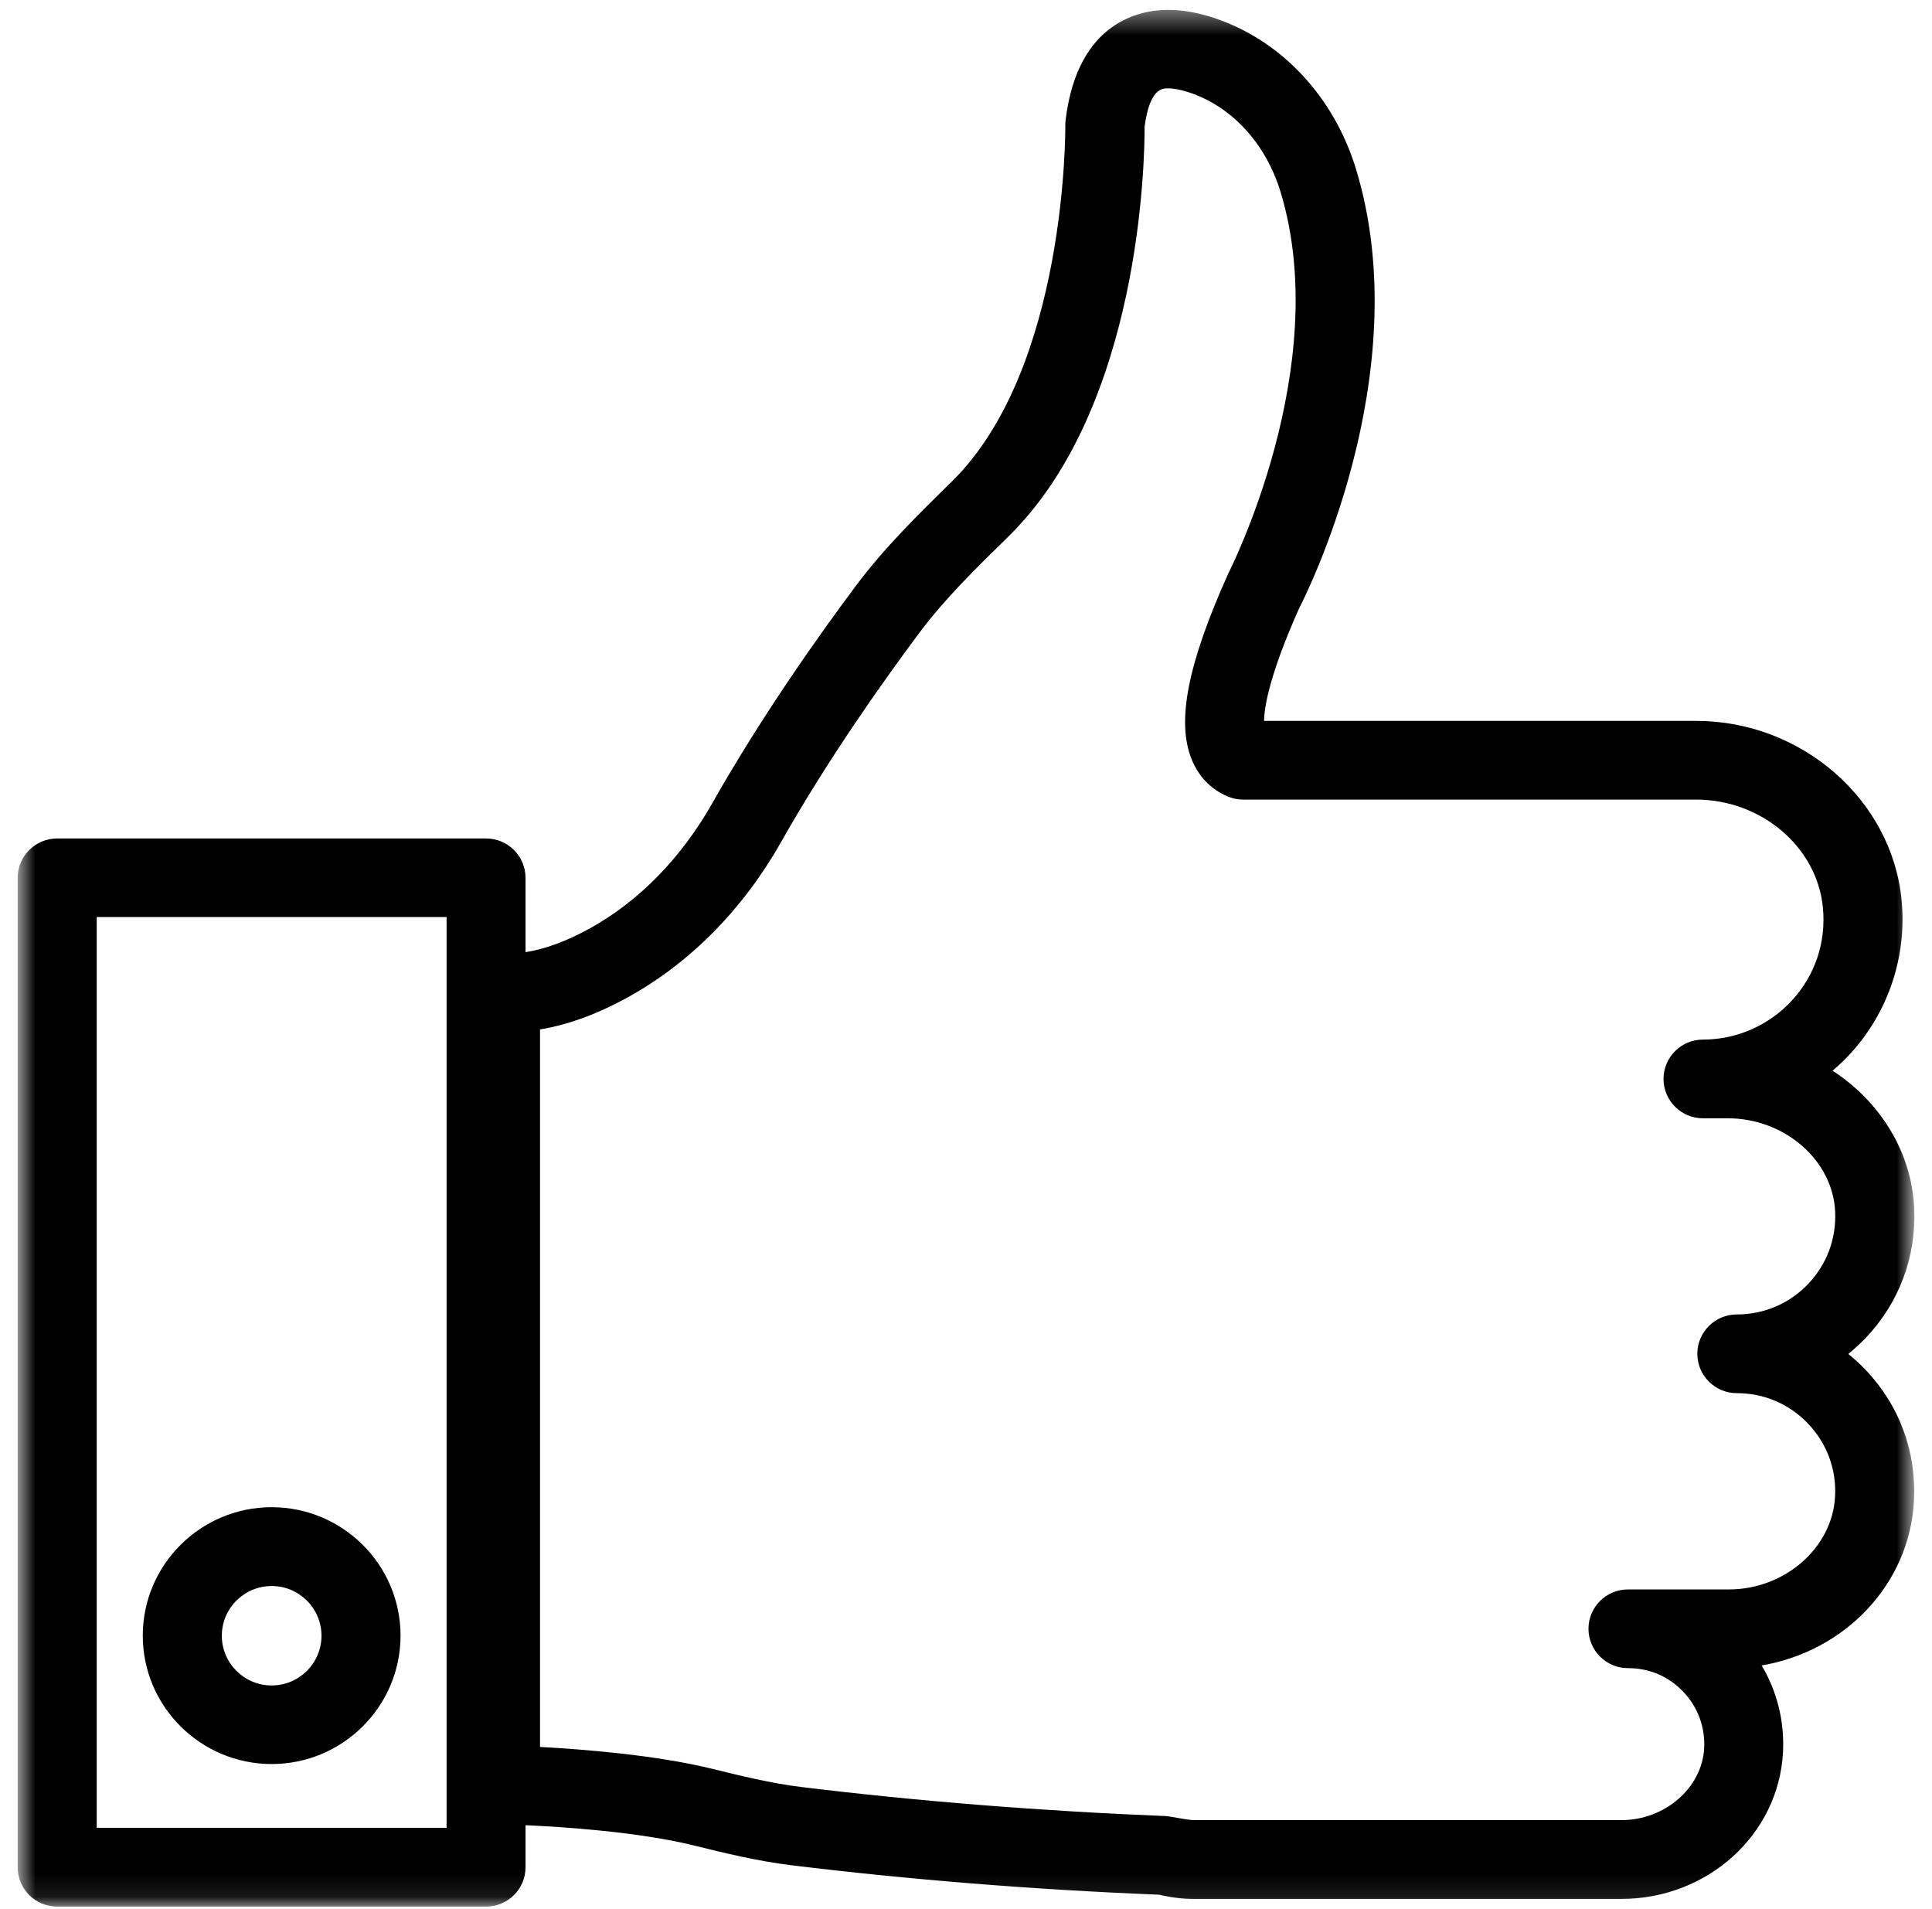
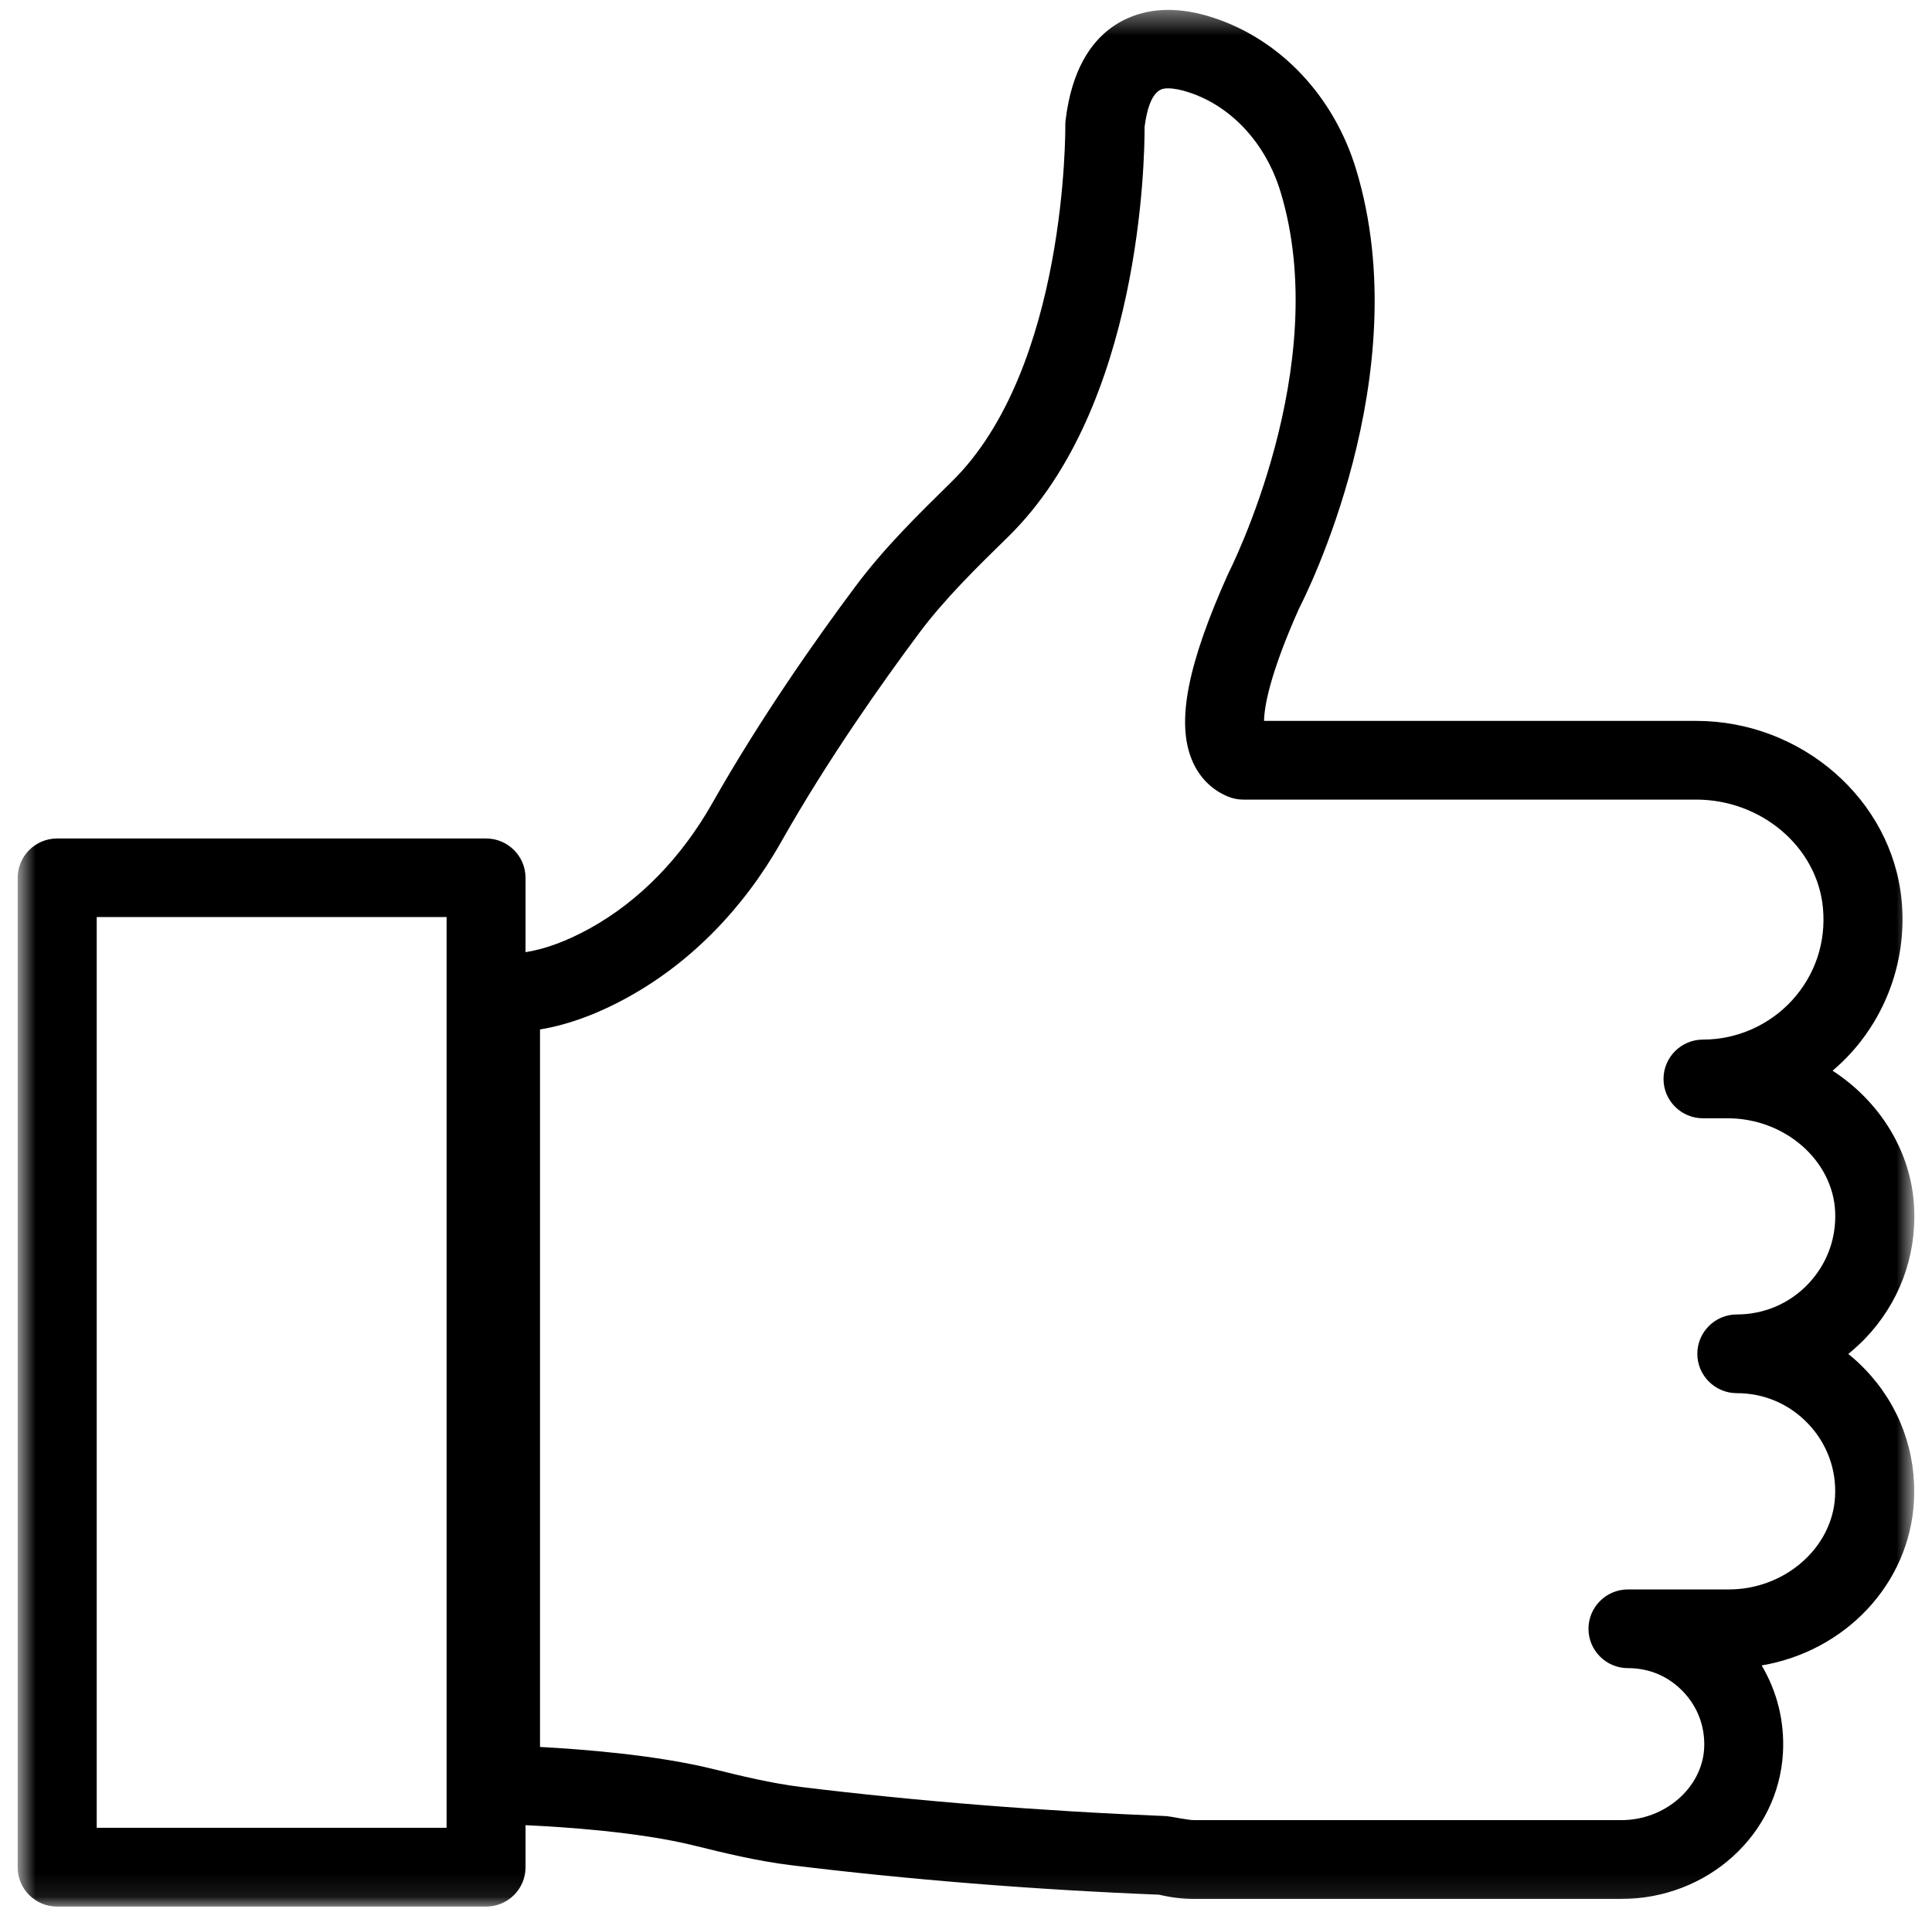
<svg xmlns="http://www.w3.org/2000/svg" width="82" height="81" viewBox="0 0 82 81" fill="none">
  <g id="Clip path group">
    <mask id="mask0_179_64" style="mask-type:luminance" maskUnits="userSpaceOnUse" x="0" y="0" width="82" height="81">
      <g id="clippath">
        <path id="Vector" d="M81.25 0.409H0.75V80.909H81.25V0.409Z" fill="white" />
      </g>
    </mask>
    <g mask="url(#mask0_179_64)">
      <g id="Group">
-         <path id="Vector_2" d="M11.53 67.309C12.695 67.309 13.645 68.254 13.645 69.419C13.645 70.584 12.695 71.529 11.53 71.529C10.365 71.529 9.415 70.584 9.415 69.419C9.415 68.254 10.365 67.309 11.53 67.309ZM11.53 74.864C14.545 74.864 17 72.419 17 69.414C17 66.409 14.545 63.964 11.53 63.964C8.515 63.964 6.06 66.409 6.06 69.414C6.06 72.419 8.515 74.864 11.53 74.864Z" fill="black" />
        <path id="Vector_3" d="M73.715 59.124C74.875 59.124 75.95 59.584 76.745 60.424C77.54 61.259 77.95 62.359 77.885 63.519C77.77 65.689 75.75 67.454 73.38 67.454H69.095C68.17 67.454 67.42 68.204 67.42 69.124C67.42 70.044 68.17 70.794 69.095 70.794C70.02 70.794 70.825 71.149 71.445 71.799C72.065 72.449 72.375 73.299 72.33 74.194C72.24 75.874 70.665 77.244 68.82 77.244H50.665C50.43 77.244 49.63 77.079 49.51 77.074C44.175 76.859 38.96 76.444 34.01 75.839C32.735 75.684 31.42 75.359 30.26 75.074C27.865 74.484 24.785 74.239 22.92 74.139V43.689C24.13 43.489 25.4 43.019 26.71 42.289C29.32 40.834 31.55 38.569 33.155 35.729C35.12 32.254 37.425 28.994 39.01 26.869C40.085 25.429 41.38 24.159 42.79 22.779C48.435 17.254 48.585 6.719 48.58 5.374C48.8 3.749 49.325 3.749 49.58 3.749C49.82 3.749 50.125 3.809 50.46 3.919C52.28 4.514 53.735 6.099 54.355 8.159C56.595 15.559 52.205 24.194 52.12 24.364C50.405 28.189 49.93 30.614 50.575 32.219C50.875 32.964 51.41 33.514 52.125 33.809C52.325 33.889 52.545 33.934 52.76 33.934H71.99C74.76 33.934 77.125 35.949 77.37 38.519C77.51 39.979 77.045 41.374 76.065 42.449C75.095 43.509 73.72 44.119 72.28 44.119C71.355 44.119 70.605 44.869 70.605 45.789C70.605 46.709 71.355 47.459 72.28 47.459H73.33C75.745 47.459 77.795 49.239 77.89 51.429C77.94 52.579 77.53 53.669 76.735 54.499C75.94 55.329 74.865 55.784 73.715 55.784C72.79 55.784 72.04 56.534 72.04 57.454C72.04 58.374 72.79 59.124 73.715 59.124ZM18.955 77.569H4.105V38.919H18.955V77.569ZM78.455 57.454C78.7 57.254 78.935 57.039 79.16 56.809C80.595 55.314 81.335 53.354 81.245 51.284C81.14 48.874 79.78 46.739 77.78 45.439C78.05 45.209 78.31 44.964 78.55 44.699C80.15 42.944 80.94 40.579 80.71 38.204C80.3 33.939 76.47 30.594 71.99 30.594H53.65C53.66 30.004 53.88 28.634 55.14 25.814C55.35 25.414 60.2 15.904 57.56 7.199C56.625 4.099 54.36 1.689 51.505 0.754C50.825 0.529 50.175 0.419 49.575 0.419C48.44 0.419 45.745 0.874 45.23 5.079C45.22 5.154 45.215 5.229 45.215 5.309C45.215 5.414 45.305 15.629 40.39 20.444C38.99 21.819 37.54 23.234 36.31 24.884C34.665 27.084 32.28 30.469 30.225 34.099C28.92 36.399 27.14 38.229 25.065 39.384C24.065 39.939 23.14 40.279 22.305 40.409V37.254C22.305 36.334 21.555 35.584 20.63 35.584H2.425C1.5 35.584 0.75 36.334 0.75 37.254V79.244C0.75 80.169 1.5 80.914 2.425 80.914H20.63C21.555 80.914 22.305 80.169 22.305 79.244V77.459C23.96 77.534 27.135 77.749 29.445 78.319C30.7 78.629 32.12 78.979 33.59 79.159C38.58 79.769 43.83 80.194 49.195 80.409C49.71 80.529 50.19 80.589 50.655 80.589H68.81C72.475 80.589 75.49 77.859 75.675 74.374C75.745 73.054 75.425 71.784 74.77 70.679C78.315 70.079 81.05 67.224 81.235 63.694C81.345 61.614 80.615 59.634 79.175 58.129C78.945 57.889 78.705 57.664 78.45 57.464" fill="black" />
      </g>
    </g>
  </g>
</svg>